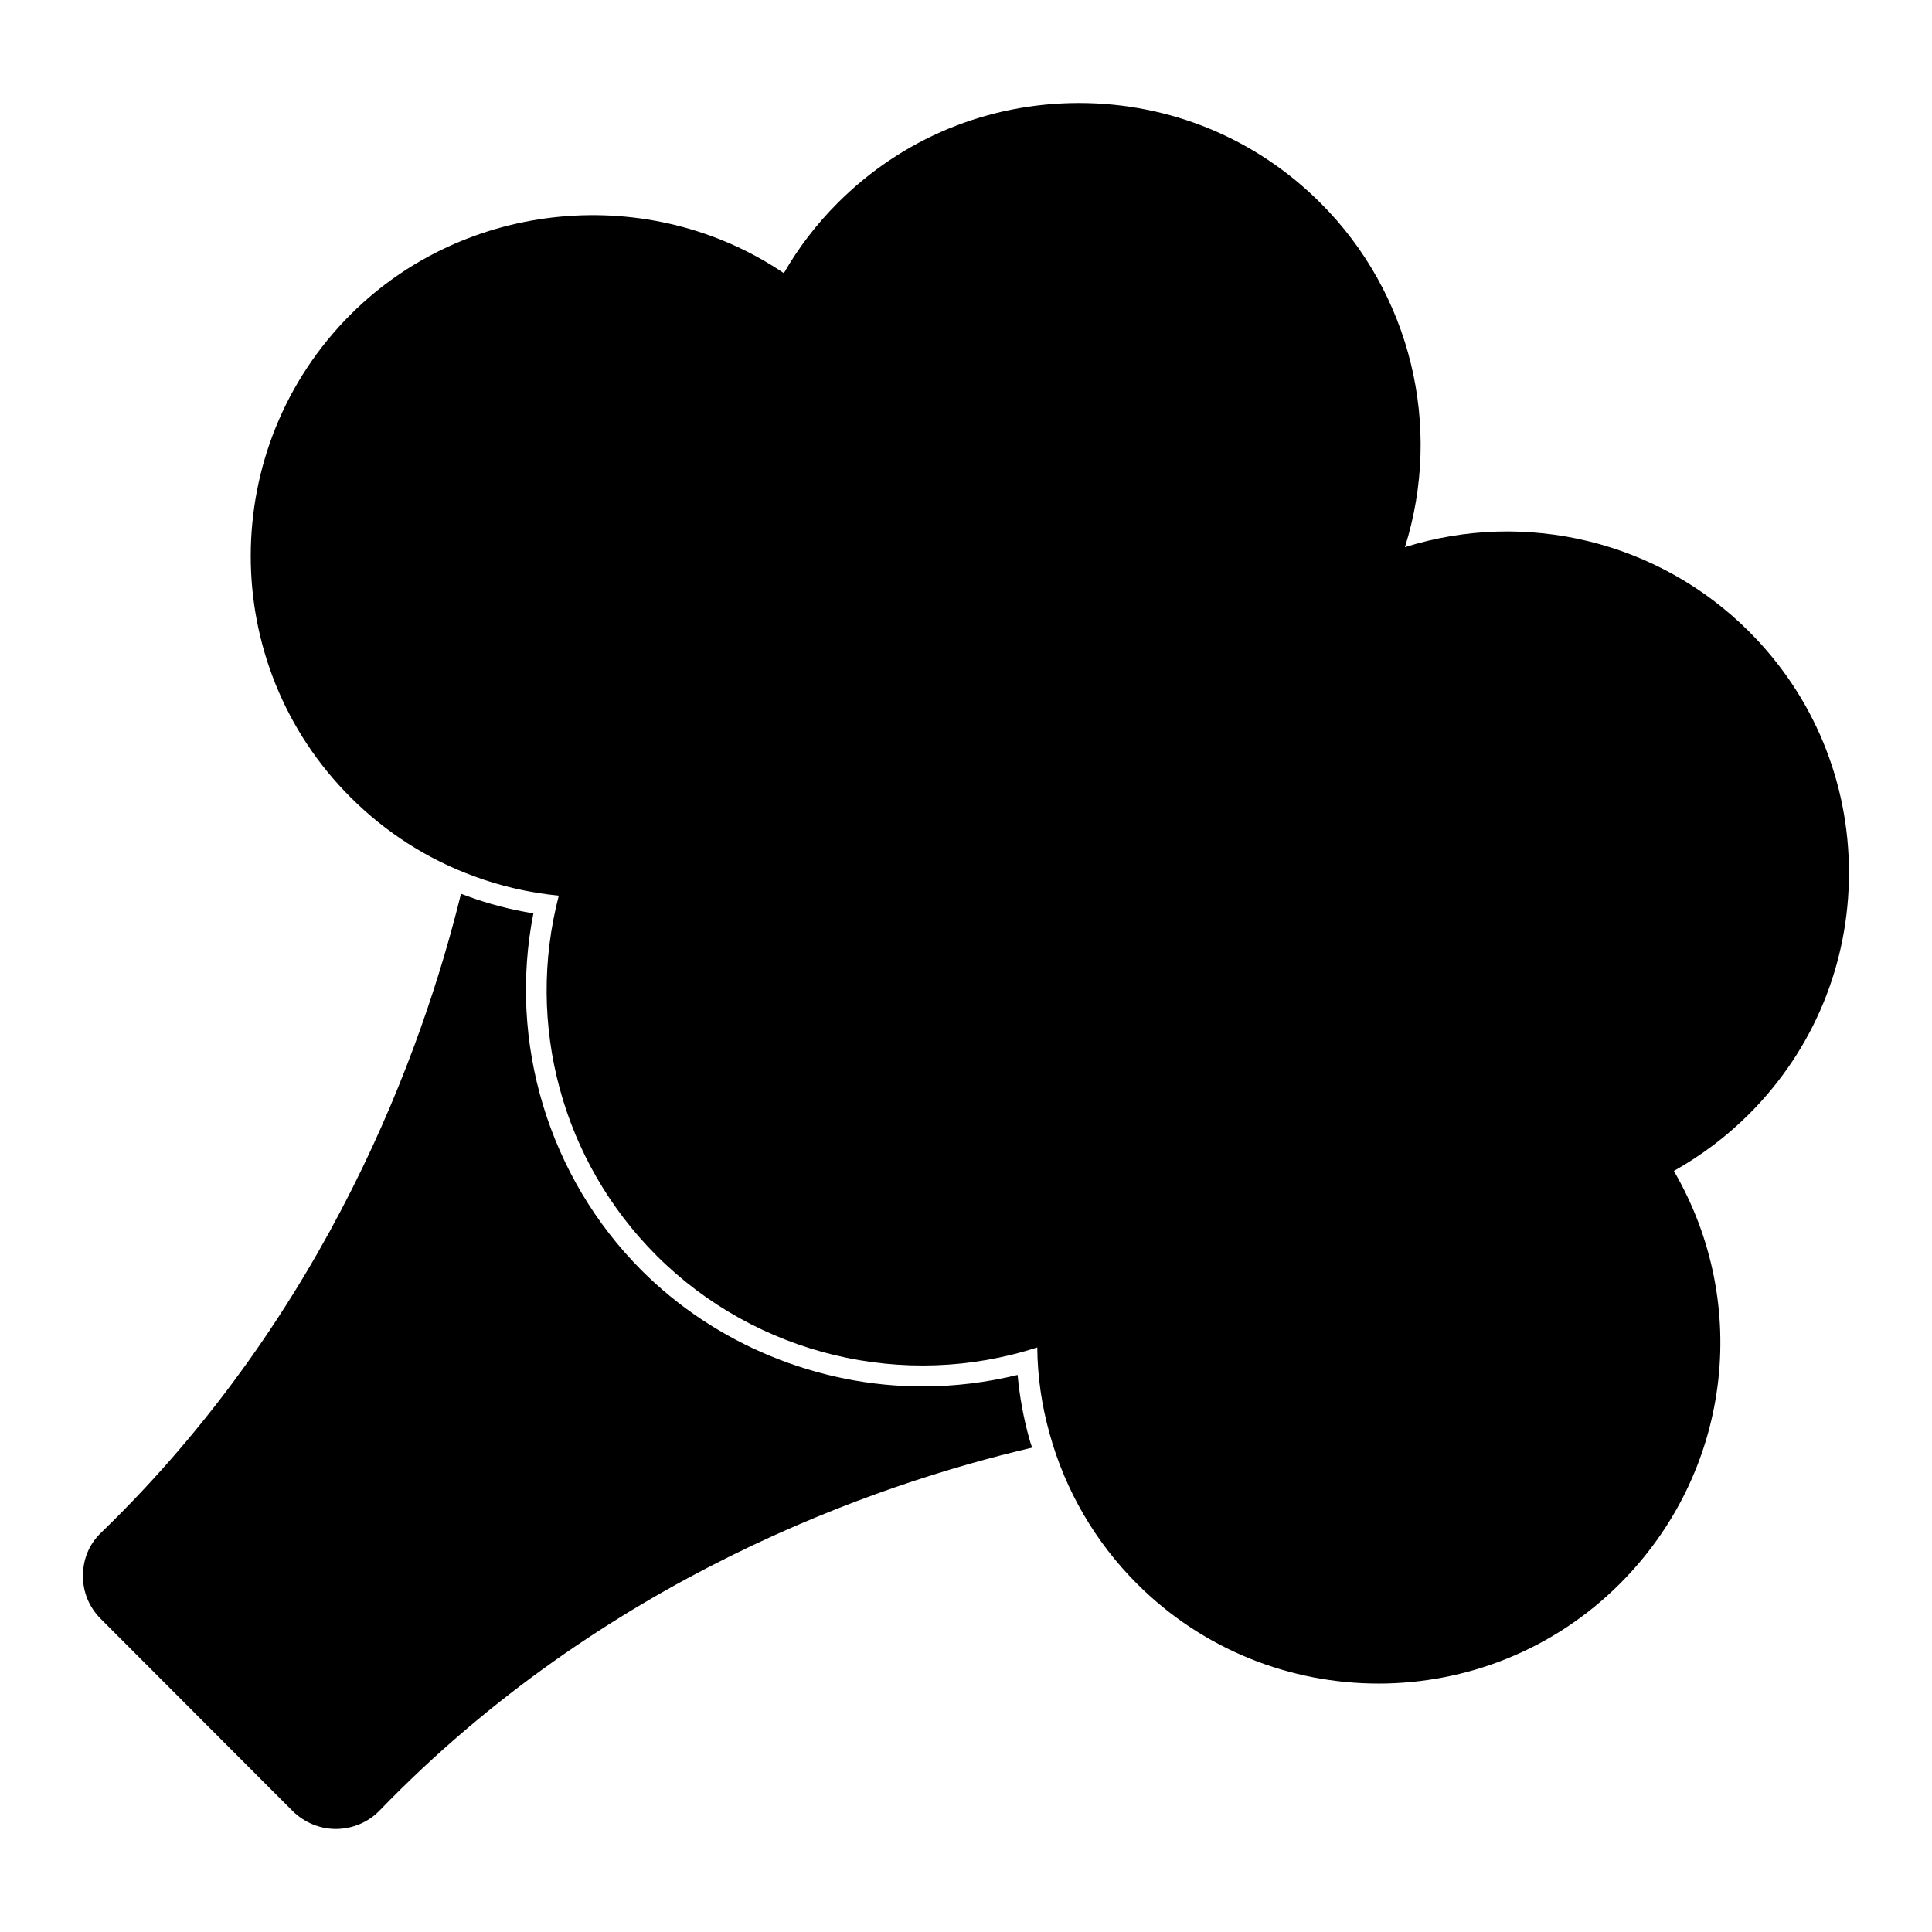
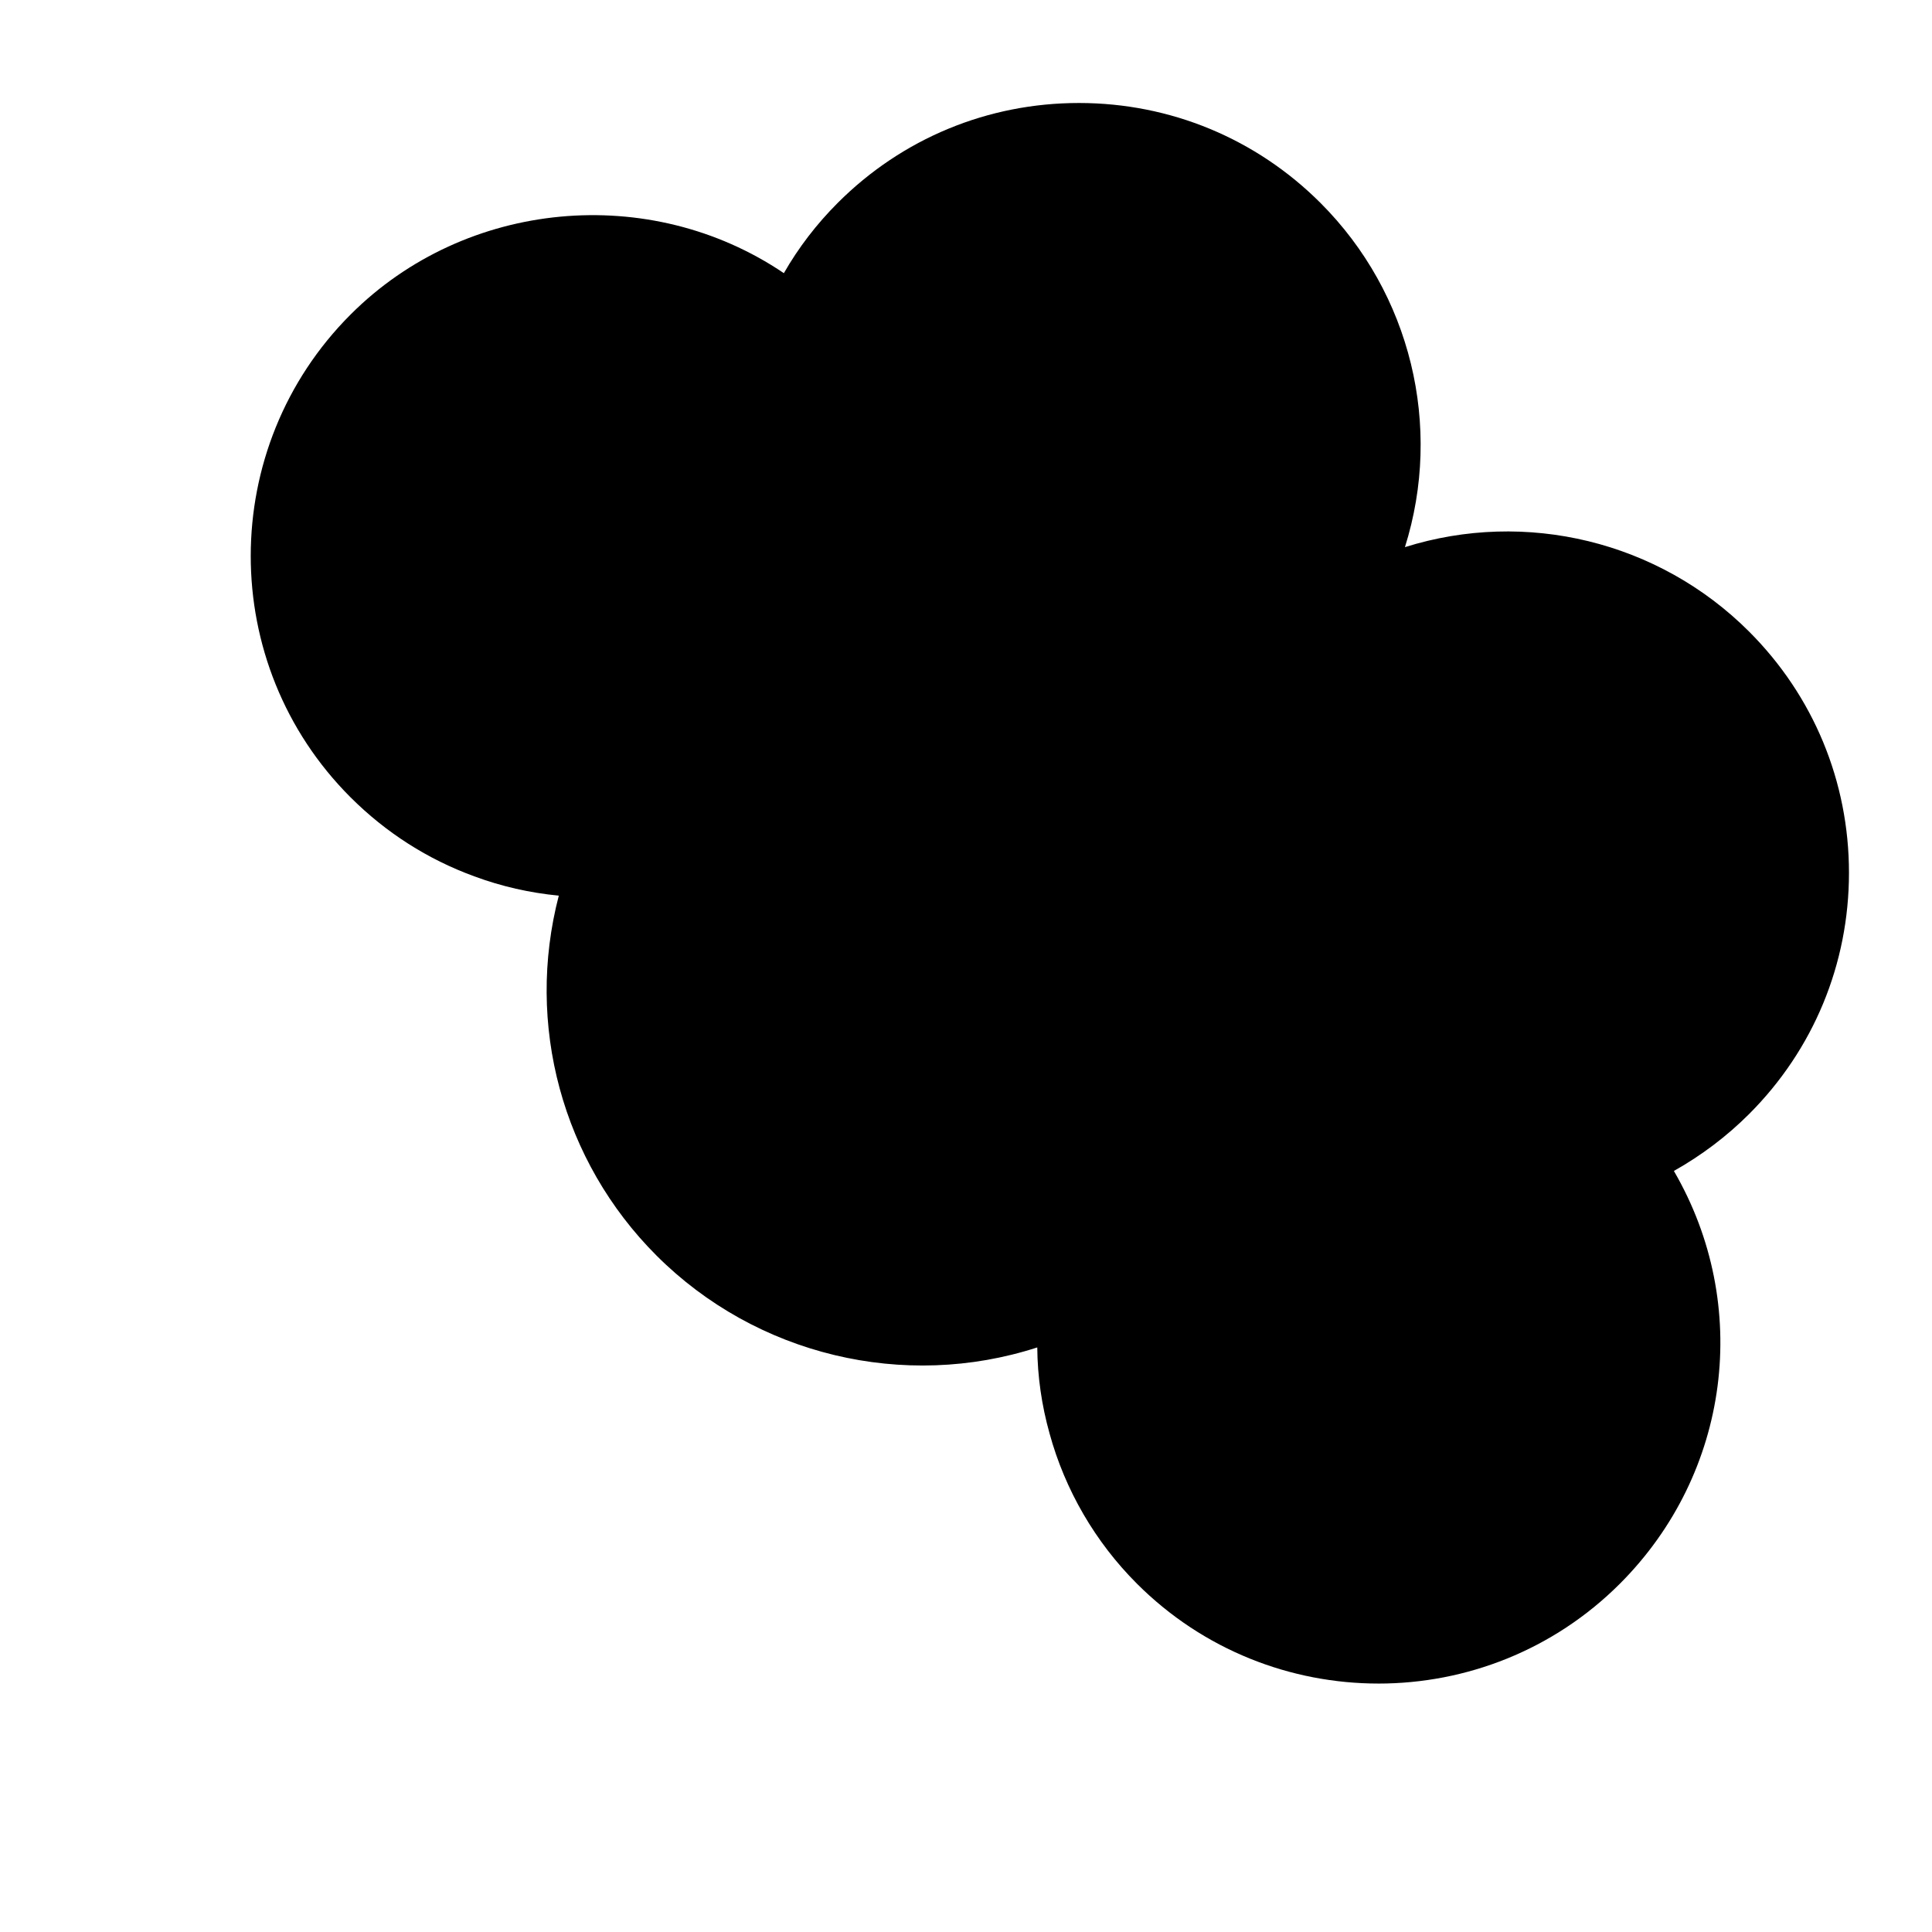
<svg xmlns="http://www.w3.org/2000/svg" fill="#000000" width="800px" height="800px" version="1.1" viewBox="144 144 512 512">
  <g>
    <path d="m509.3 590.16c-23.176 0-46.352-8.824-64-26.465-11.047-11.047-19.055-24.82-23.16-39.824-2.09-7.453-3.188-15.105-3.254-22.789-35.258 11.426-74.477 2.082-100.91-24.352-25.012-25.02-34.777-61.281-25.887-95.375-7.707-0.742-15.211-2.453-22.367-5.106-12.387-4.519-23.441-11.582-32.852-20.98-35.25-35.262-35.227-92.652 0.062-127.94 30.488-30.488 79.297-34.949 114.8-10.938 3.875-6.766 8.676-13.023 14.293-18.641 17.055-17.062 39.758-26.457 63.91-26.457h0.059c24.168 0.016 46.891 9.434 63.969 26.508 23.953 23.953 32.43 59.191 22.359 91.195 32.012-10.062 67.234-1.594 91.195 22.367 17.078 17.07 26.48 39.777 26.48 63.934 0 24.16-9.402 46.871-26.48 63.945-5.891 5.883-12.582 10.941-19.922 15.07 20.664 35.527 14.965 80.105-14.301 109.38-17.645 17.645-40.82 26.469-63.996 26.469" />
-     <path d="m416.79 525.34c-1.555-5.559-2.594-11.27-3.113-16.965-8.223 1.992-16.672 3.039-25.191 3.039-27.711 0-54.902-11.188-74.461-30.746-24.672-24.746-35.414-60.457-28.672-94.613-6-0.965-11.93-2.519-17.559-4.594-0.52-0.223-1.109-0.371-1.629-0.594-10.078 41.043-35.047 110.91-95.355 169.29-3.113 2.965-4.816 6.965-4.816 11.336-0.074 4.371 1.629 8.445 4.742 11.559l50.824 50.898c3.113 3.039 7.188 4.742 11.484 4.742h0.148c4.297-0.074 8.371-1.777 11.336-4.816 59.492-61.57 131.14-86.461 173-96.242-0.297-0.742-0.52-1.555-0.738-2.297" />
  </g>
</svg>